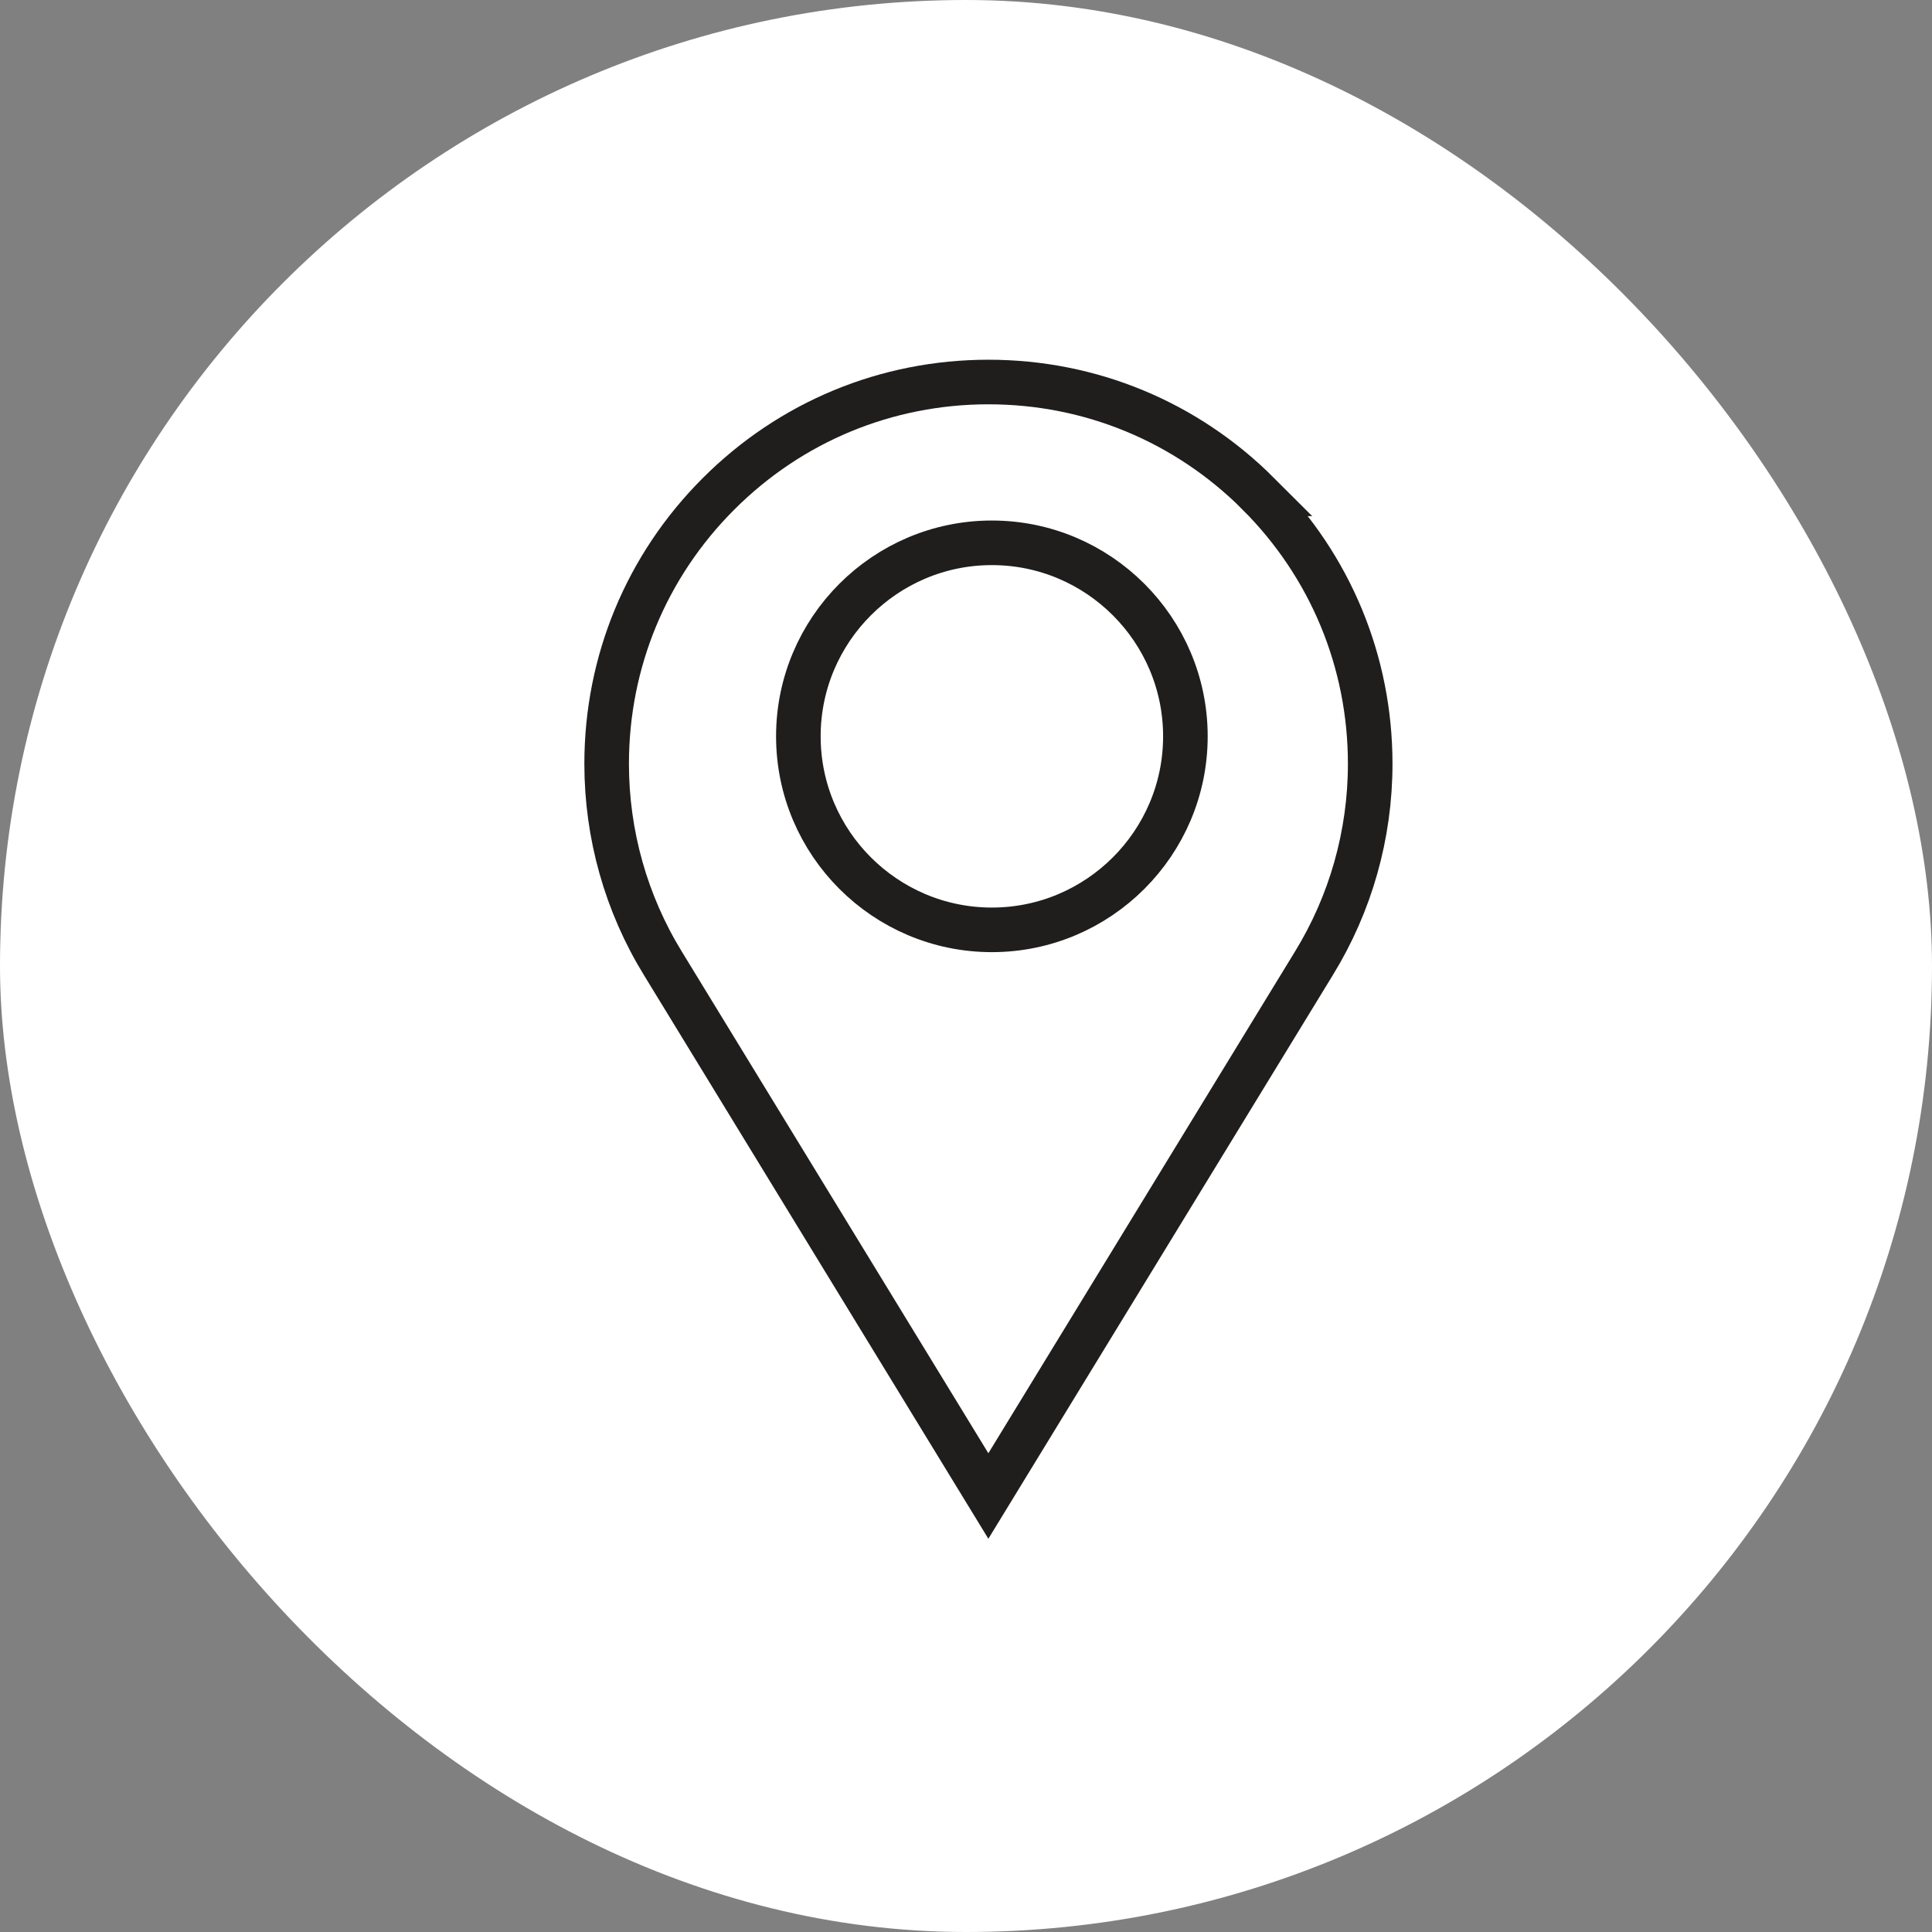
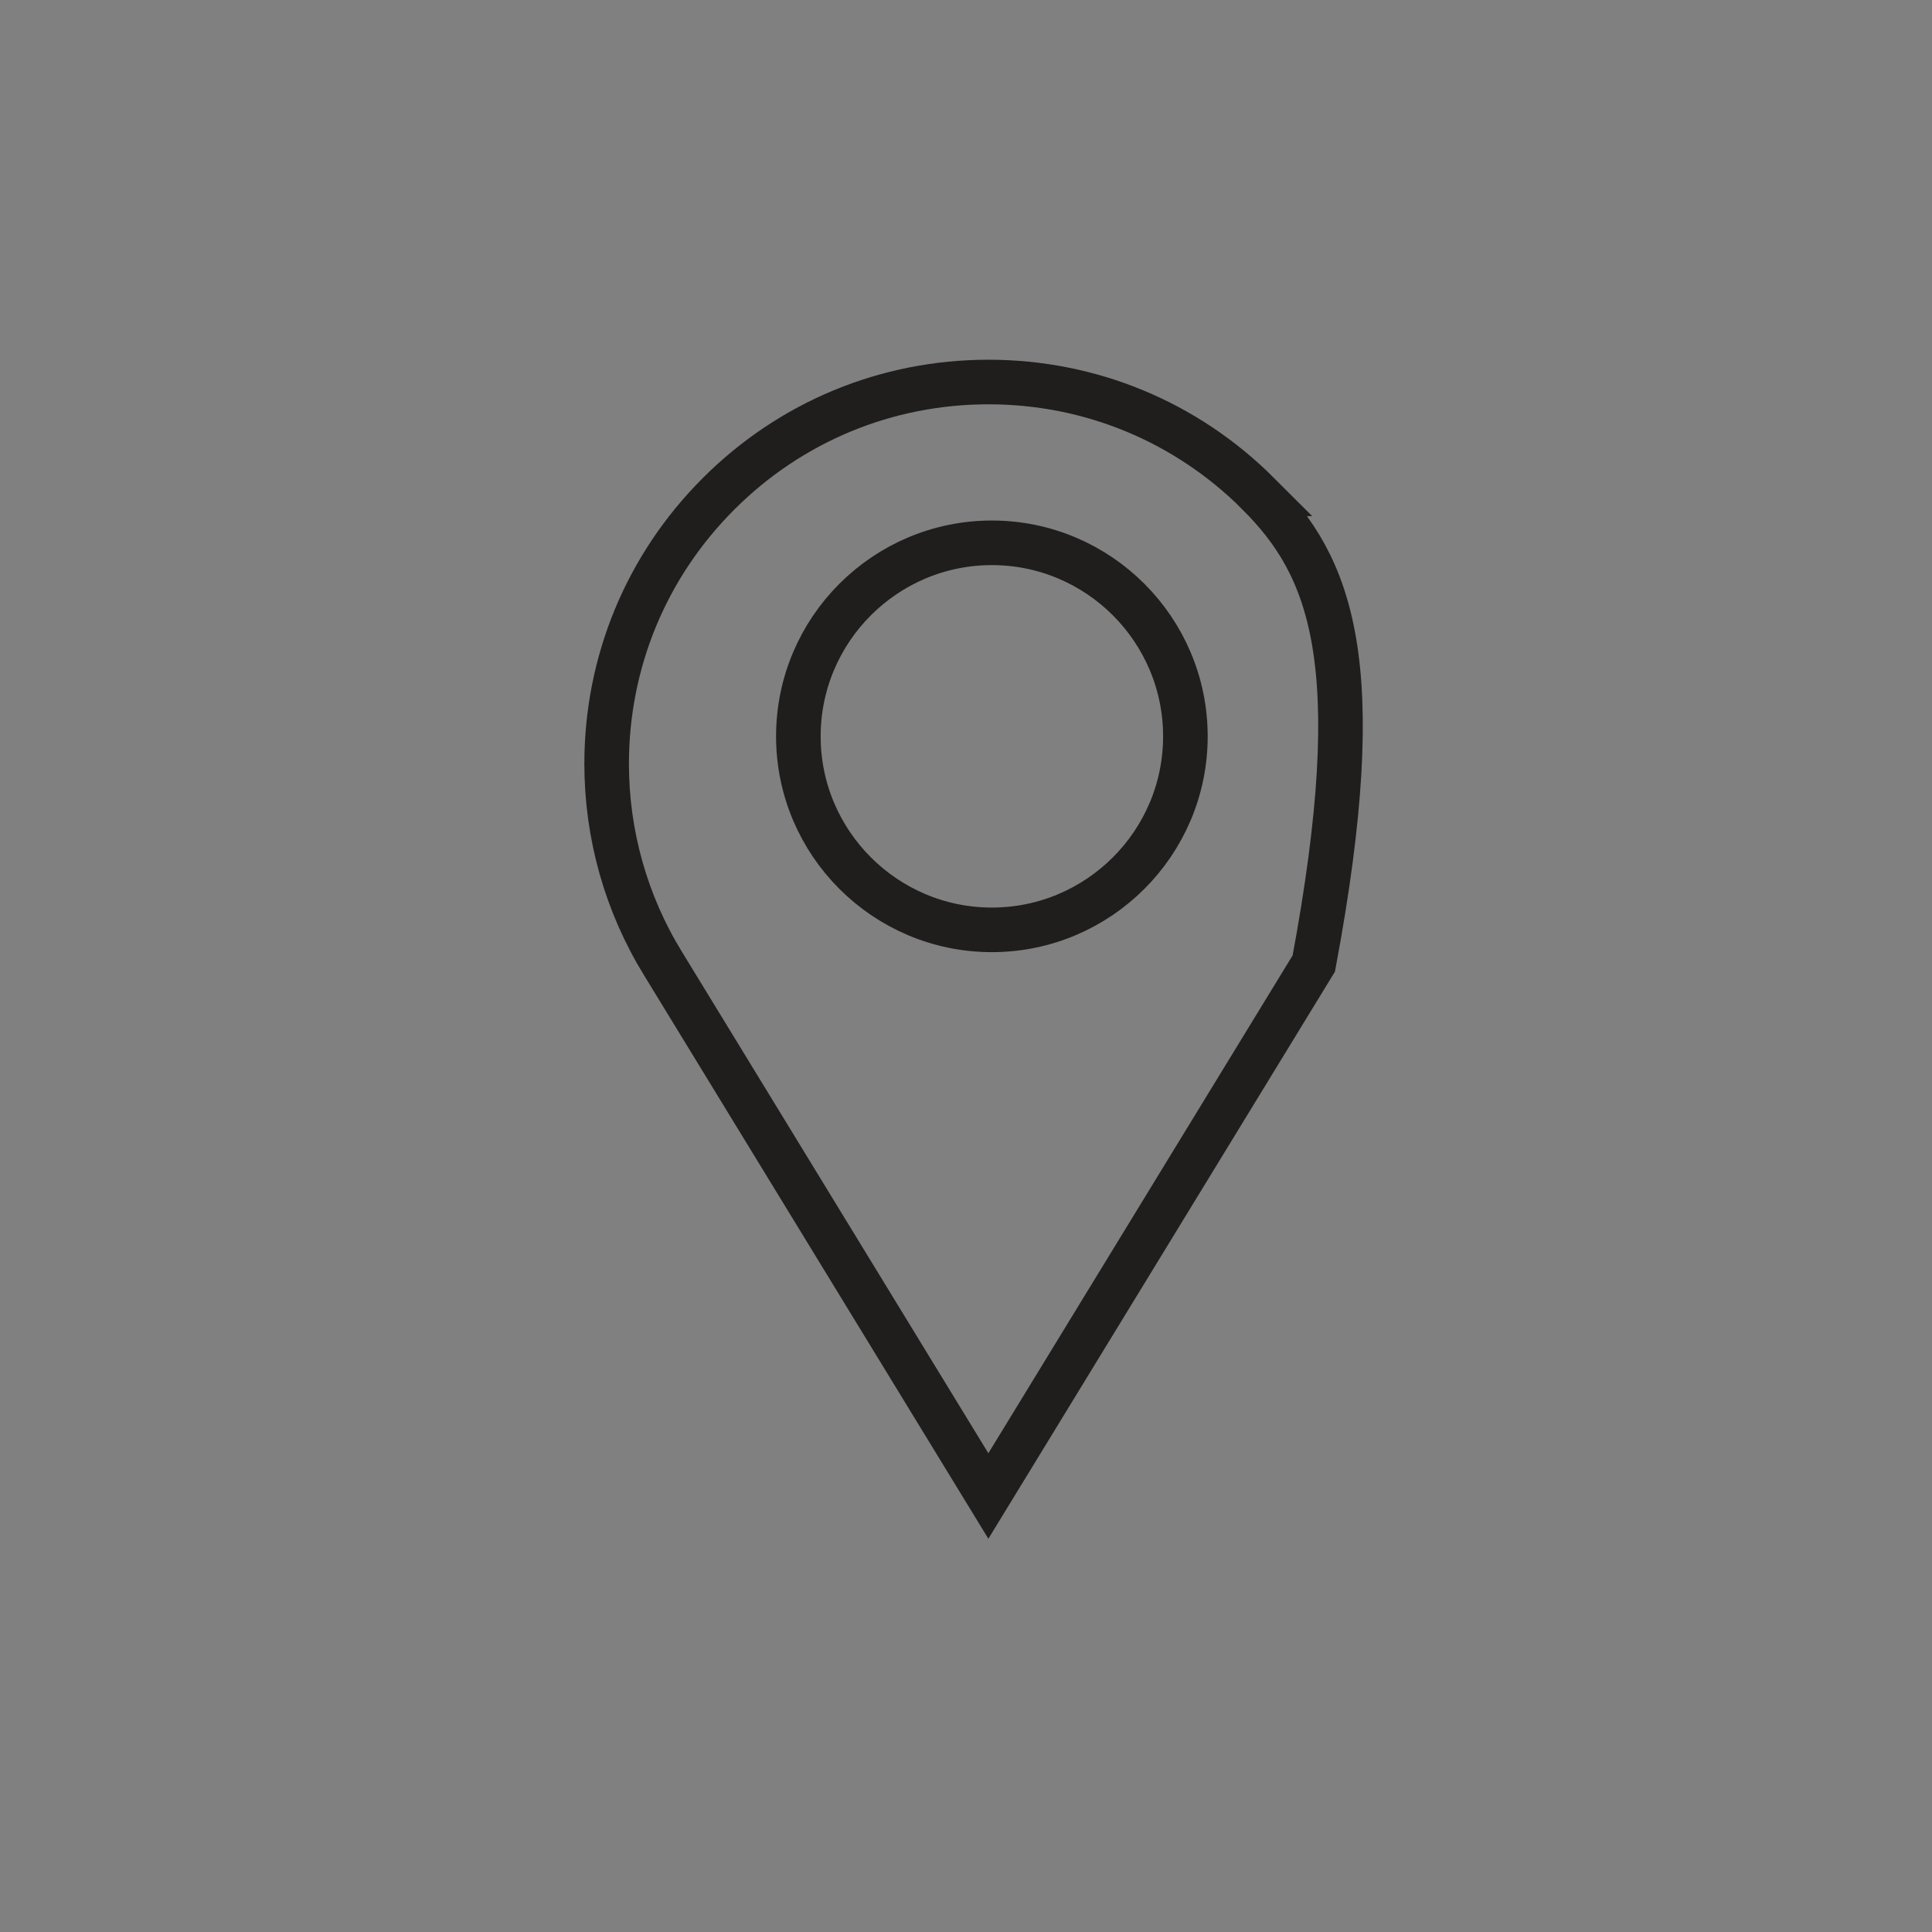
<svg xmlns="http://www.w3.org/2000/svg" width="52" height="52" viewBox="0 0 52 52" fill="none">
  <rect x="0" y="0" width="52" height="52" fill="#808080" stroke="none" />
-   <rect width="52" height="52" rx="26" fill="white" />
  <g clip-path="url(#clip0_235_70)">
-     <path d="M33.87 13.292C31.929 11.351 29.349 10.282 26.604 10.282C23.859 10.282 21.279 11.351 19.339 13.292C17.398 15.232 16.328 17.813 16.328 20.558C16.328 22.461 16.852 24.319 17.844 25.933L26.602 40.265L35.361 25.933C36.354 24.32 36.879 22.461 36.879 20.558C36.879 17.813 35.809 15.233 33.868 13.292H33.87ZM31.905 19.819C31.905 22.69 29.568 25.027 26.696 25.027C23.825 25.027 21.488 22.69 21.488 19.819C21.488 16.947 23.825 14.61 26.696 14.61C29.568 14.61 31.905 16.947 31.905 19.819Z" stroke="#201D1D" stroke-width="1.2" stroke-miterlimit="10" />
+     <path d="M33.87 13.292C31.929 11.351 29.349 10.282 26.604 10.282C23.859 10.282 21.279 11.351 19.339 13.292C17.398 15.232 16.328 17.813 16.328 20.558C16.328 22.461 16.852 24.319 17.844 25.933L26.602 40.265L35.361 25.933C36.879 17.813 35.809 15.233 33.868 13.292H33.87ZM31.905 19.819C31.905 22.69 29.568 25.027 26.696 25.027C23.825 25.027 21.488 22.69 21.488 19.819C21.488 16.947 23.825 14.61 26.696 14.61C29.568 14.61 31.905 16.947 31.905 19.819Z" stroke="#201D1D" stroke-width="1.2" stroke-miterlimit="10" />
  </g>
  <defs>
    <clipPath id="clip0_235_70">
      <rect width="21.767" height="31.755" fill="white" transform="translate(15.721 9.674)" />
    </clipPath>
  </defs>
</svg>